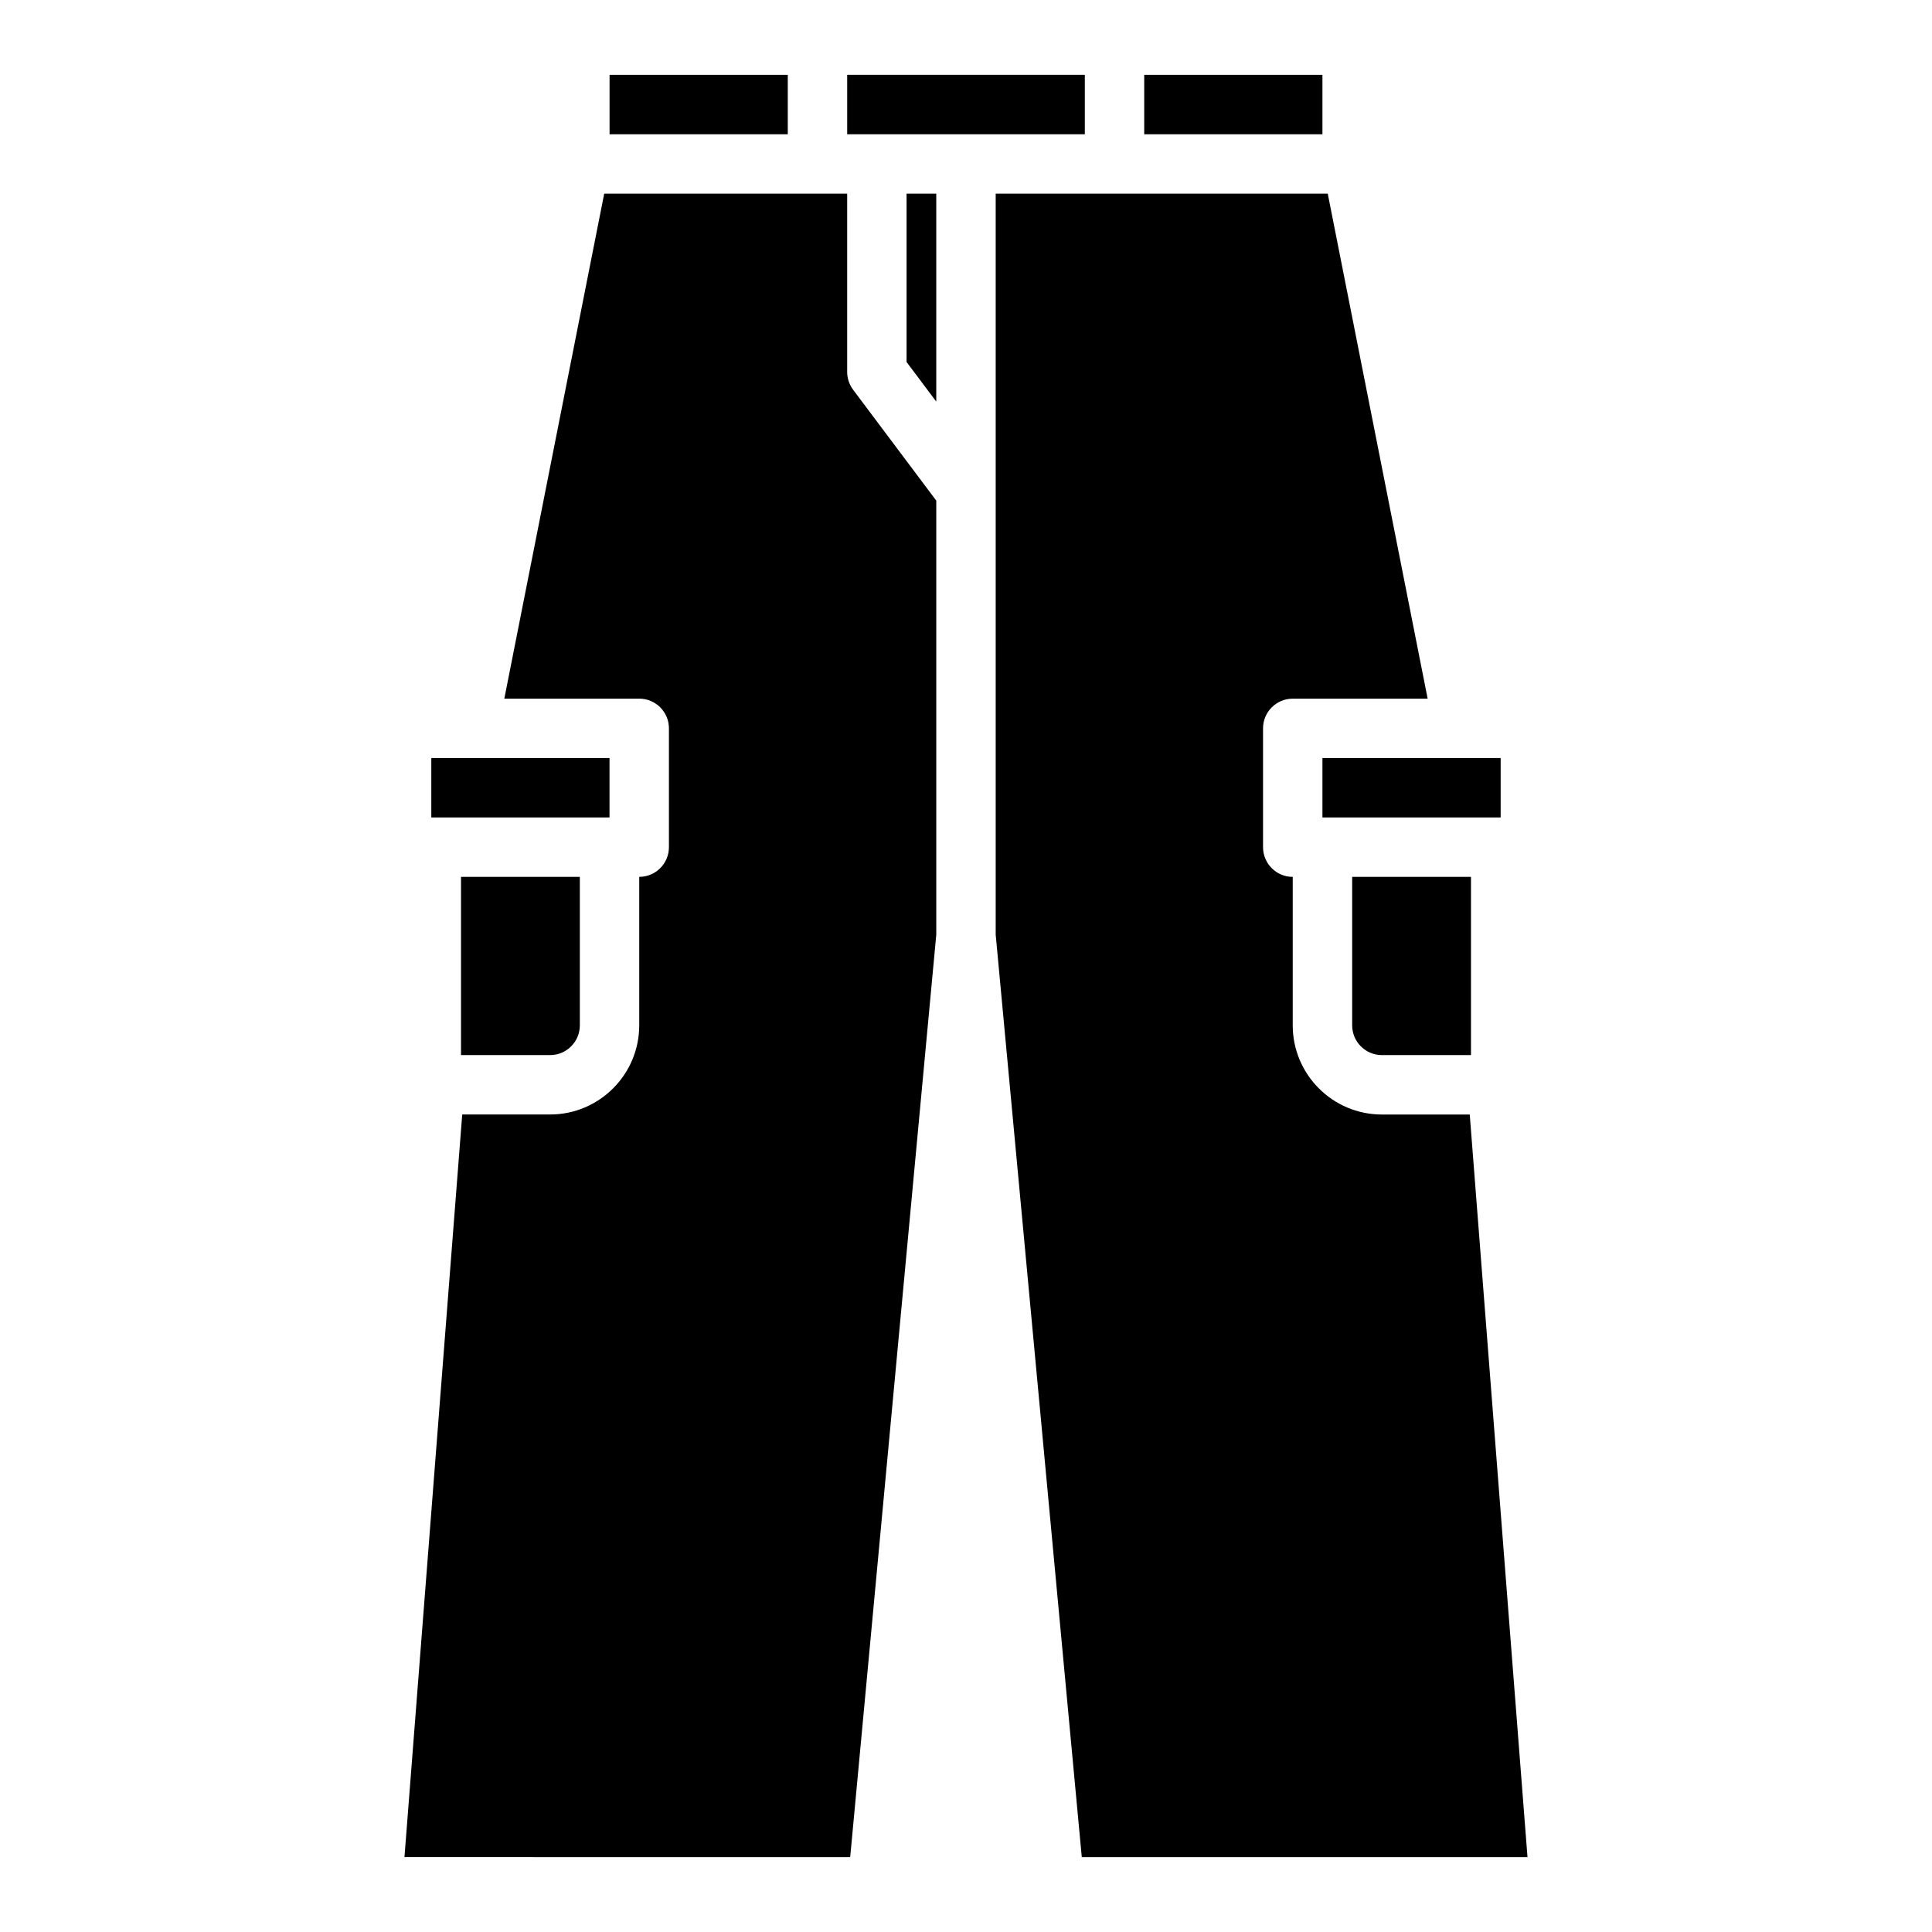
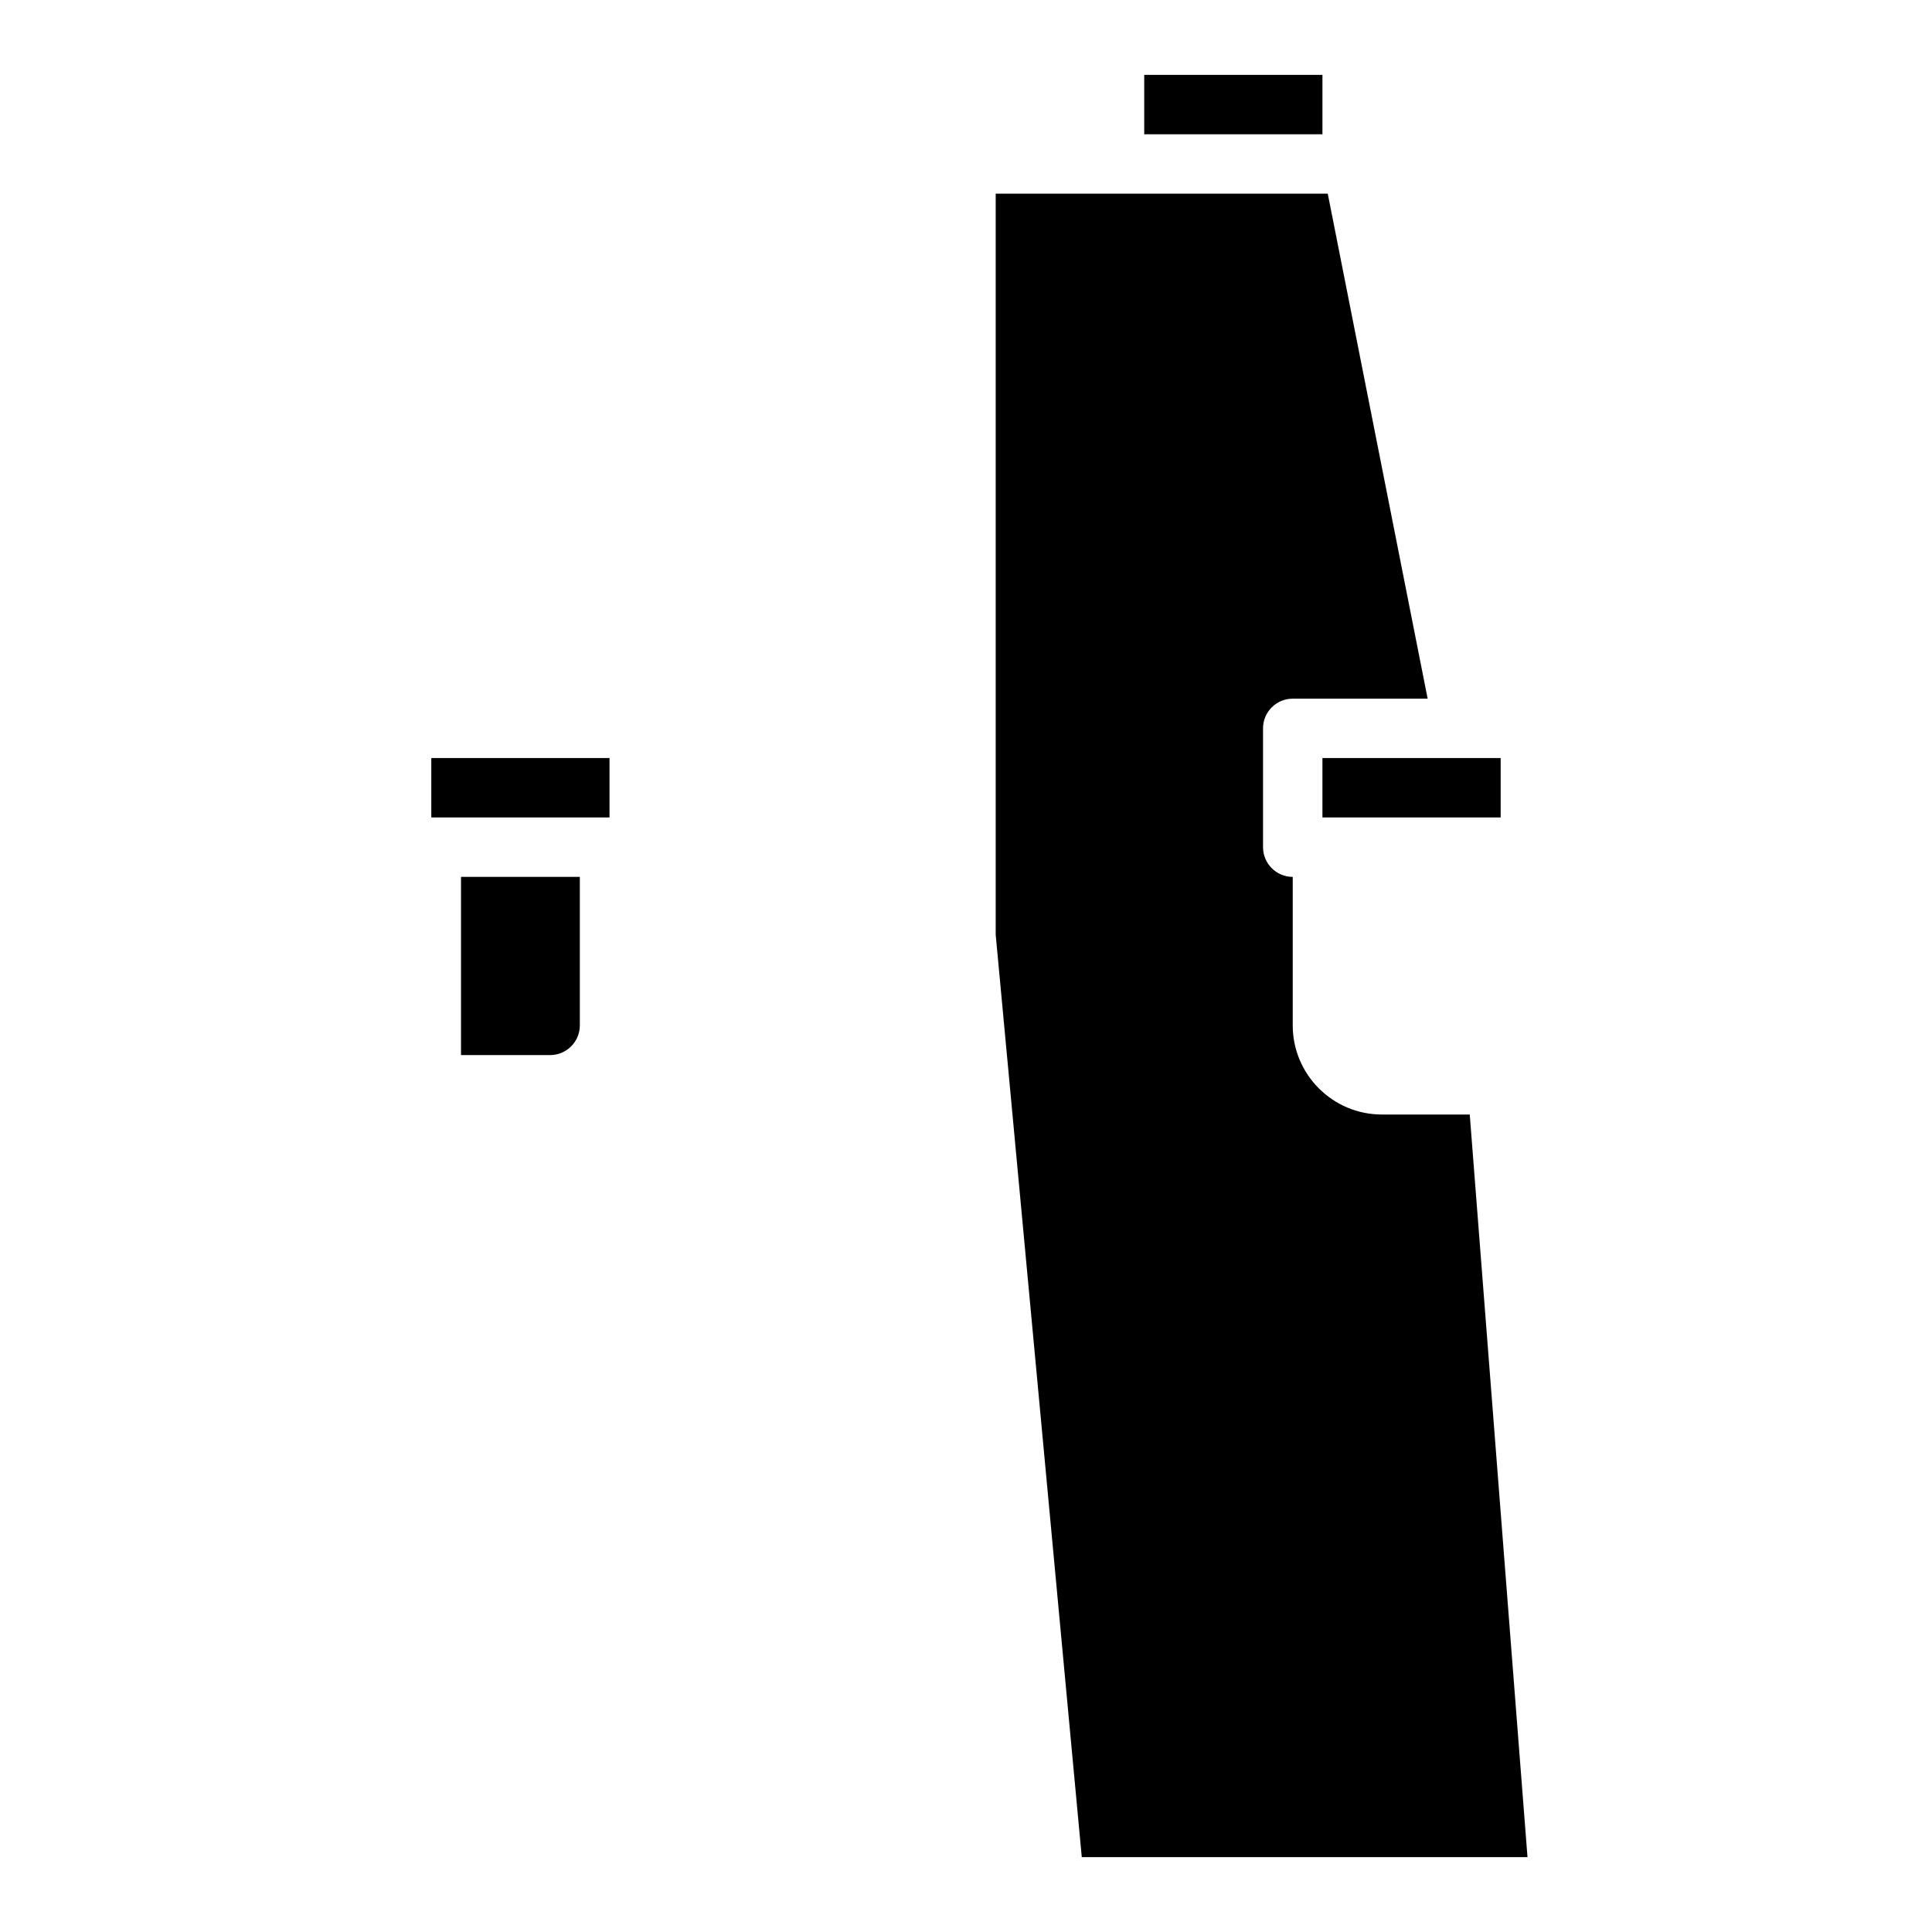
<svg xmlns="http://www.w3.org/2000/svg" fill="#000000" width="800px" height="800px" version="1.1" viewBox="144 144 512 512">
  <g>
-     <path d="m369.31 636.16 22.812-244.45v-115.04l-22.039-29.387c-1.023-1.363-1.574-3.023-1.574-4.723v-47.234h-64.387l-26.473 133.82h35.754c4.344 0 7.871 3.527 7.871 7.871v31.488c0 4.344-3.527 7.871-7.871 7.871v39.359c0 13.02-10.598 23.617-23.617 23.617h-23.293l-15.305 196.8z" />
-     <path d="m305.54 163.84h47.23v15.742h-47.23z" />
-     <path d="m431.49 179.58v-15.746h-62.977v15.746z" />
    <path d="m447.23 163.84h47.23v15.742h-47.23z" />
    <path d="m289.79 423.61c4.336 0 7.871-3.535 7.871-7.871v-39.359h-31.488v47.23z" />
    <path d="m258.3 344.89h47.23v15.742h-47.23z" />
    <path d="m407.87 195.32v196.39l22.812 244.45h118.12l-15.305-196.8h-23.293c-13.02 0-23.617-10.598-23.617-23.617v-39.359c-4.344 0-7.871-3.527-7.871-7.871v-31.488c0-4.344 3.527-7.871 7.871-7.871h35.754l-26.473-133.83z" />
    <path d="m494.46 344.89h47.23v15.742h-47.23z" />
-     <path d="m392.12 195.32h-7.871v44.613l7.871 10.492z" />
-     <path d="m510.21 423.61h23.617v-47.23h-31.488v39.359c0 4.336 3.535 7.871 7.871 7.871z" />
  </g>
</svg>